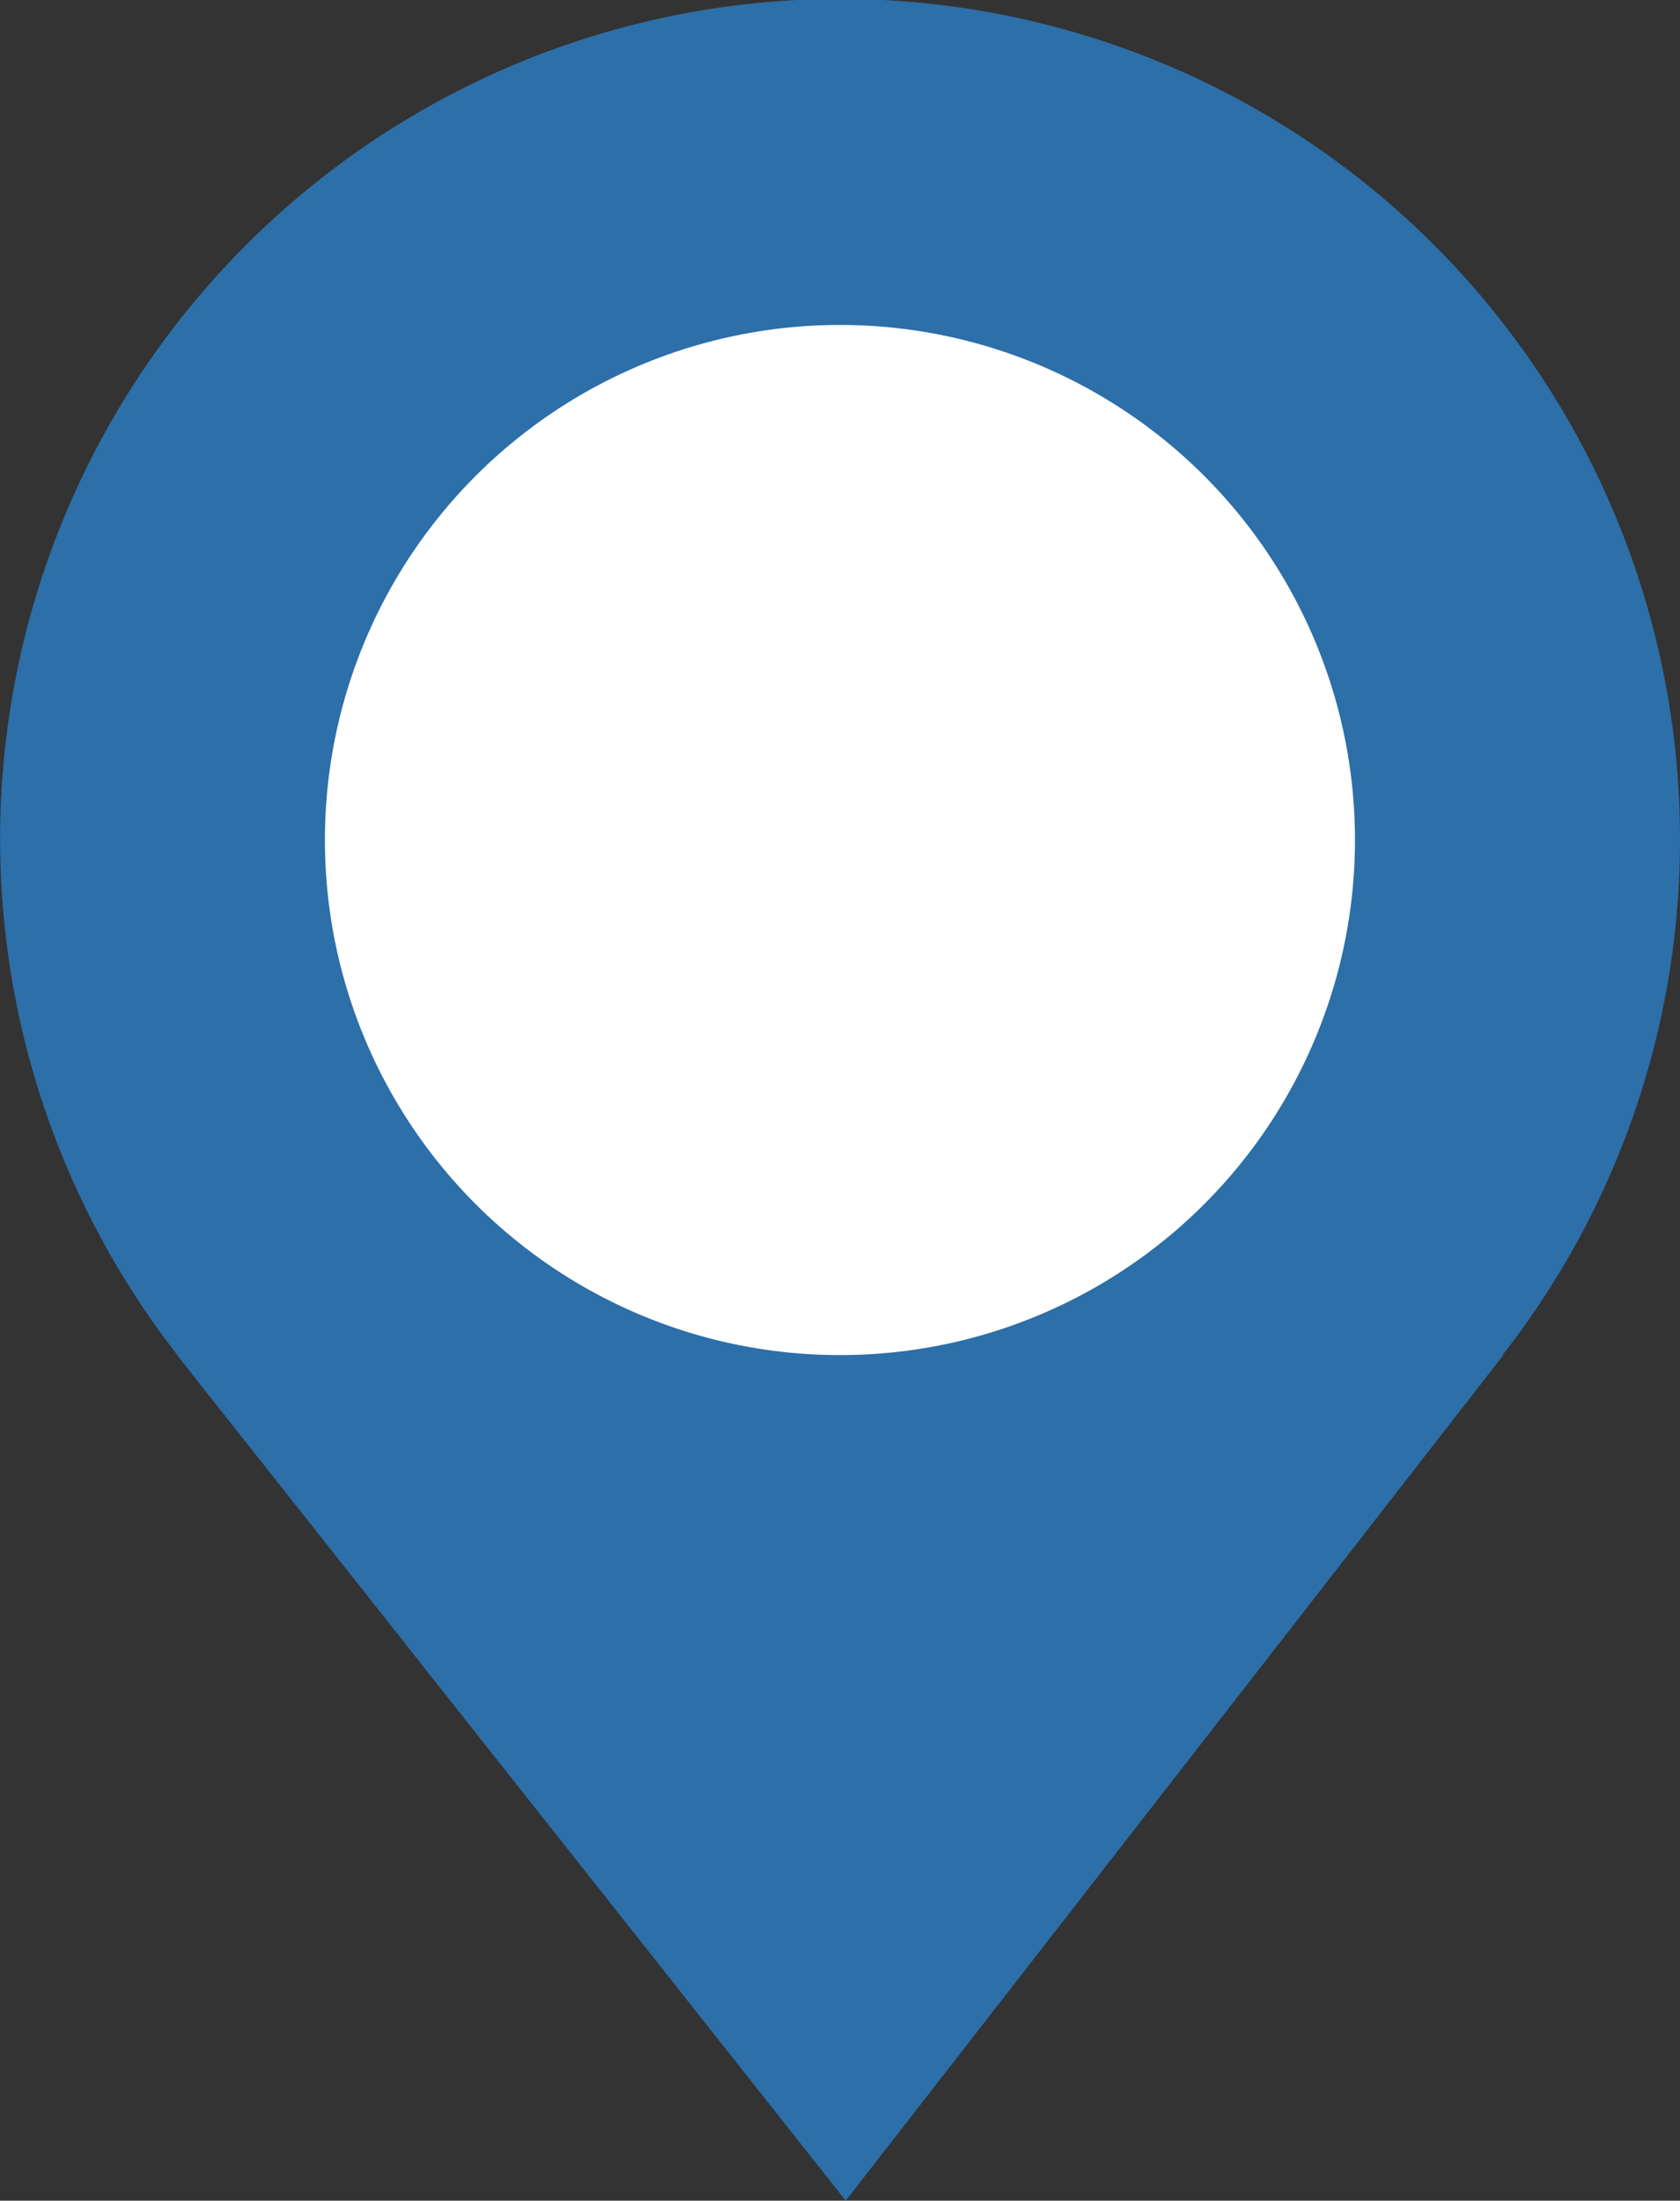
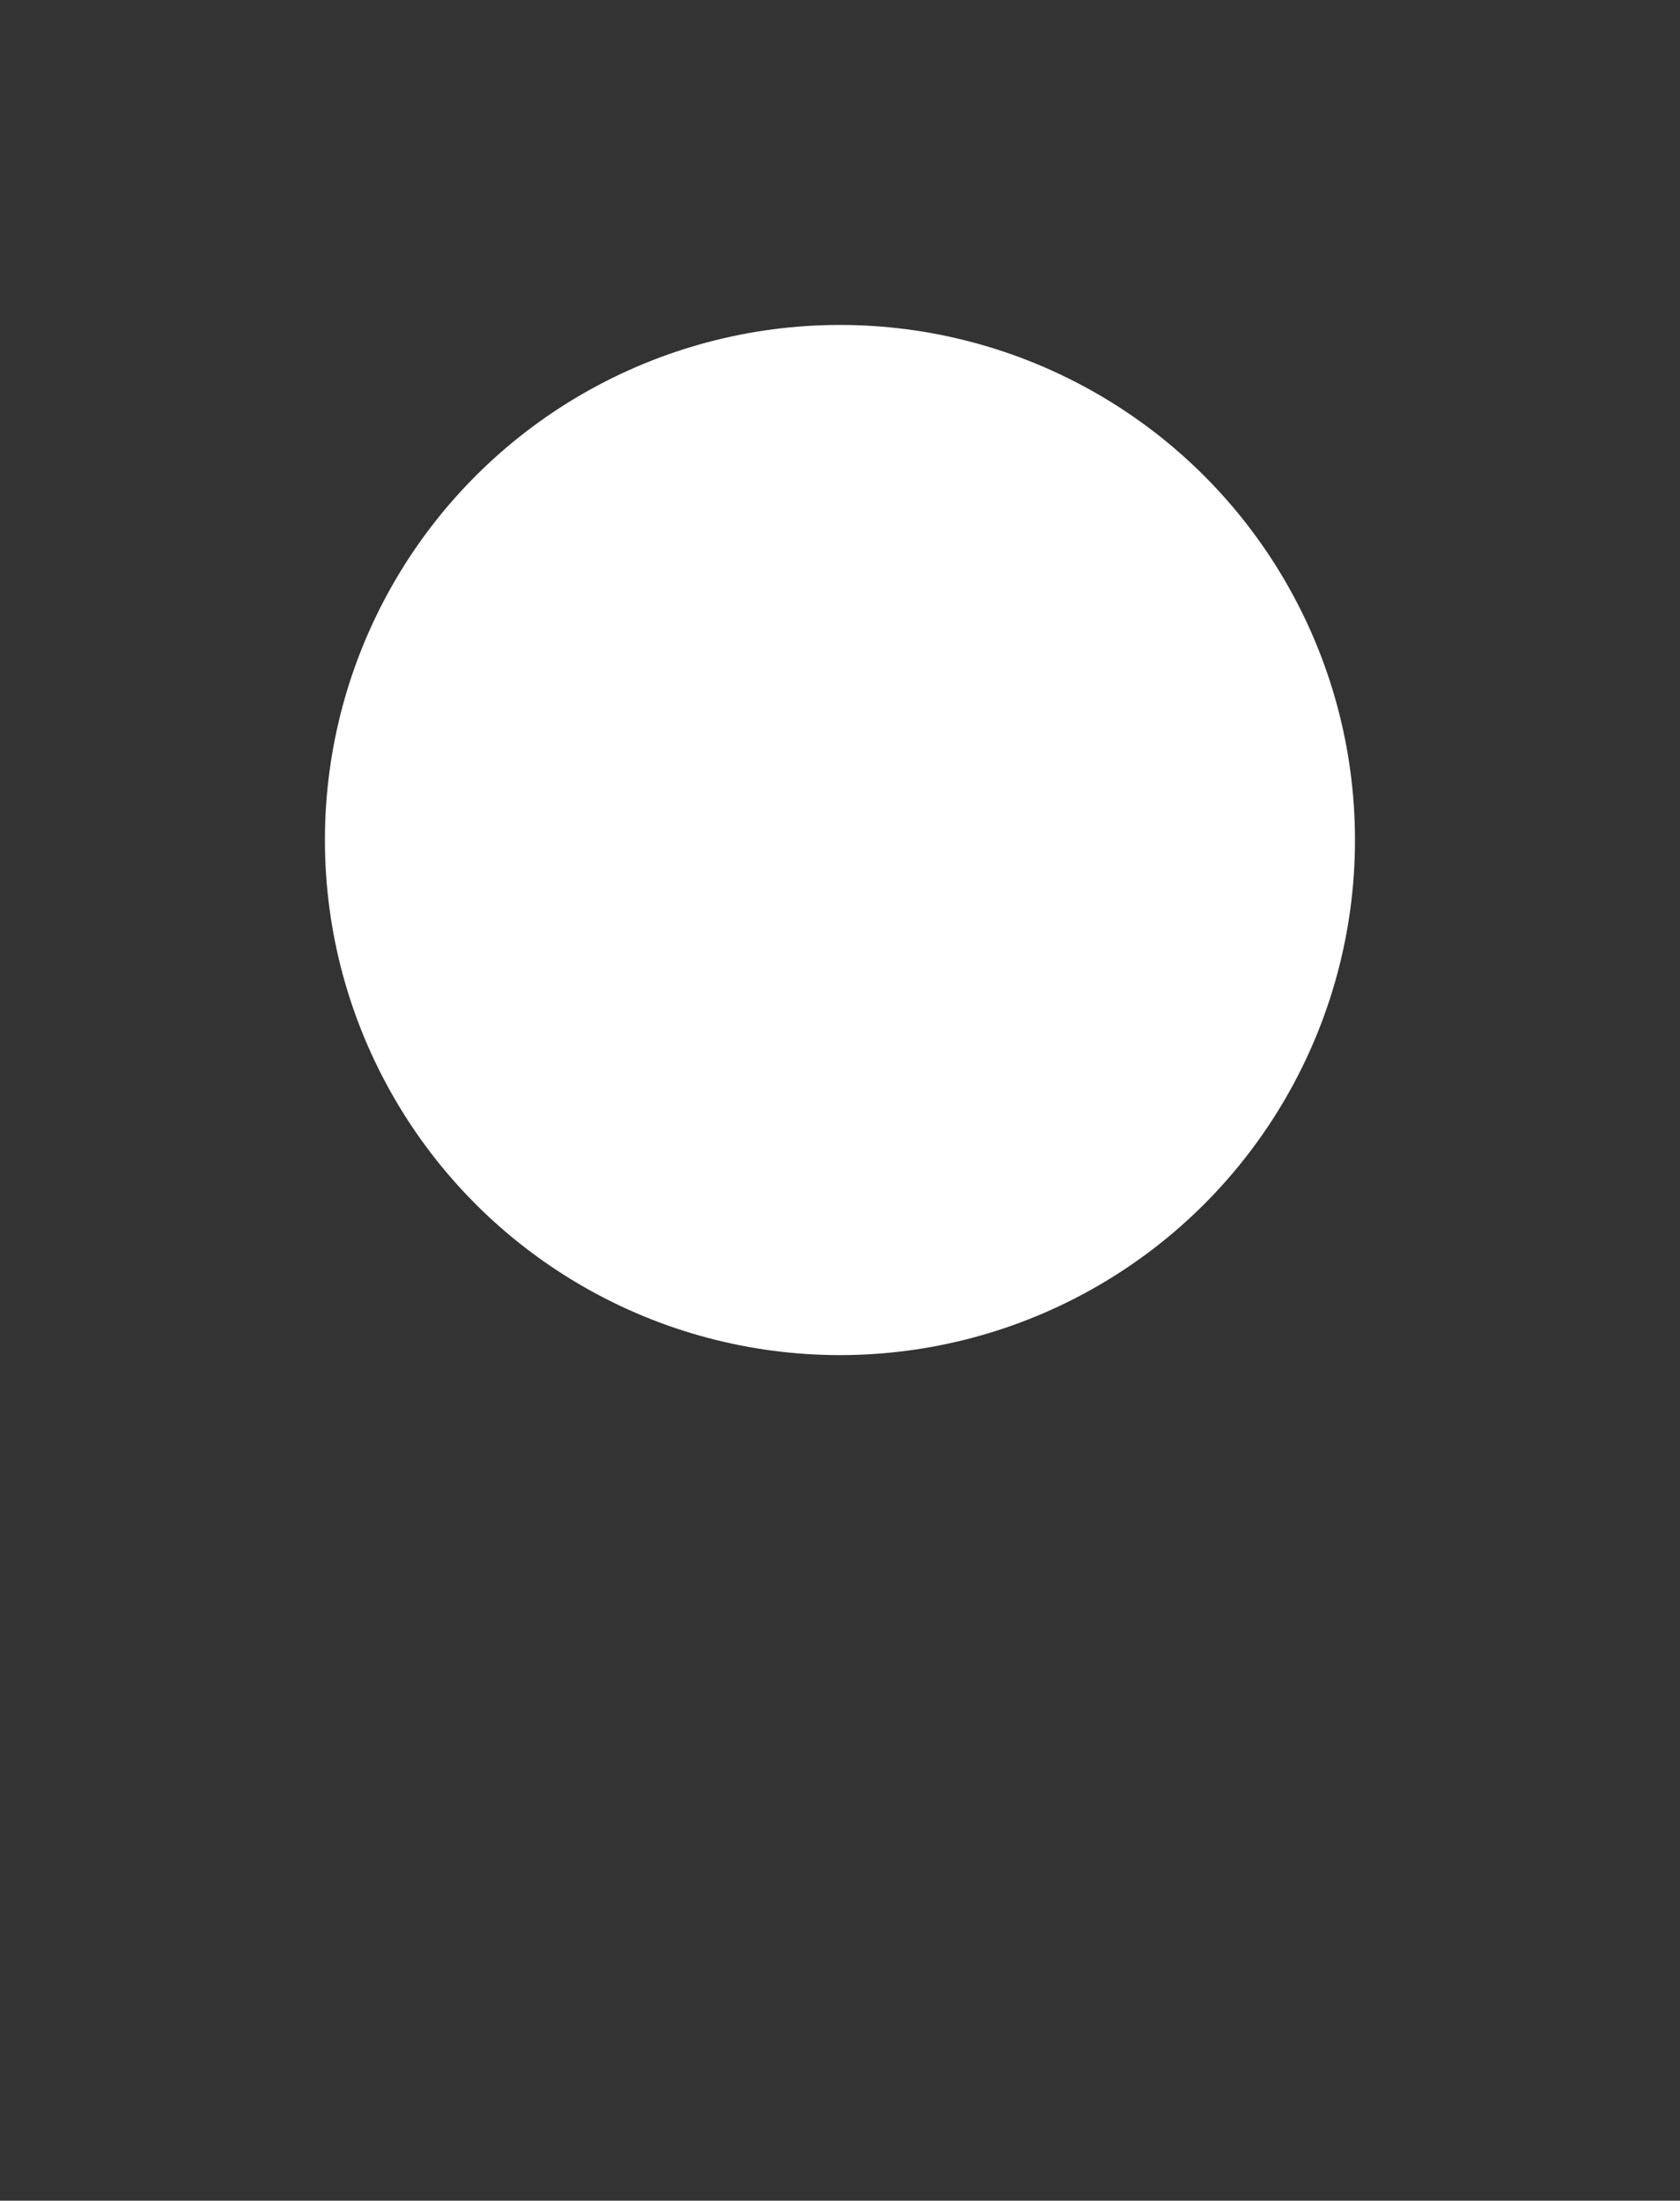
<svg xmlns="http://www.w3.org/2000/svg" width="15.667" height="20.521" viewBox="0 0 15.667 20.521">
  <rect x="0" y="0" width="15.667" height="20.521" fill="#333333" stroke="none" />
  <g id="グループ_10" data-name="グループ 10" transform="translate(3.189 3.189)">
-     <path id="パス_1" data-name="パス 1" d="M12.478,4.644a7.833,7.833,0,1,0-14.015,4.8h0l0,.005c.048.061.1.123.145.183l6.09,7.7,6.132-7.884h-.008A7.792,7.792,0,0,0,12.478,4.644Z" fill="#2c6fa9" />
    <circle id="楕円形_1" data-name="楕円形 1" cx="4.803" cy="4.803" r="4.803" transform="translate(-0.159 -0.159)" fill="#fff" />
  </g>
</svg>